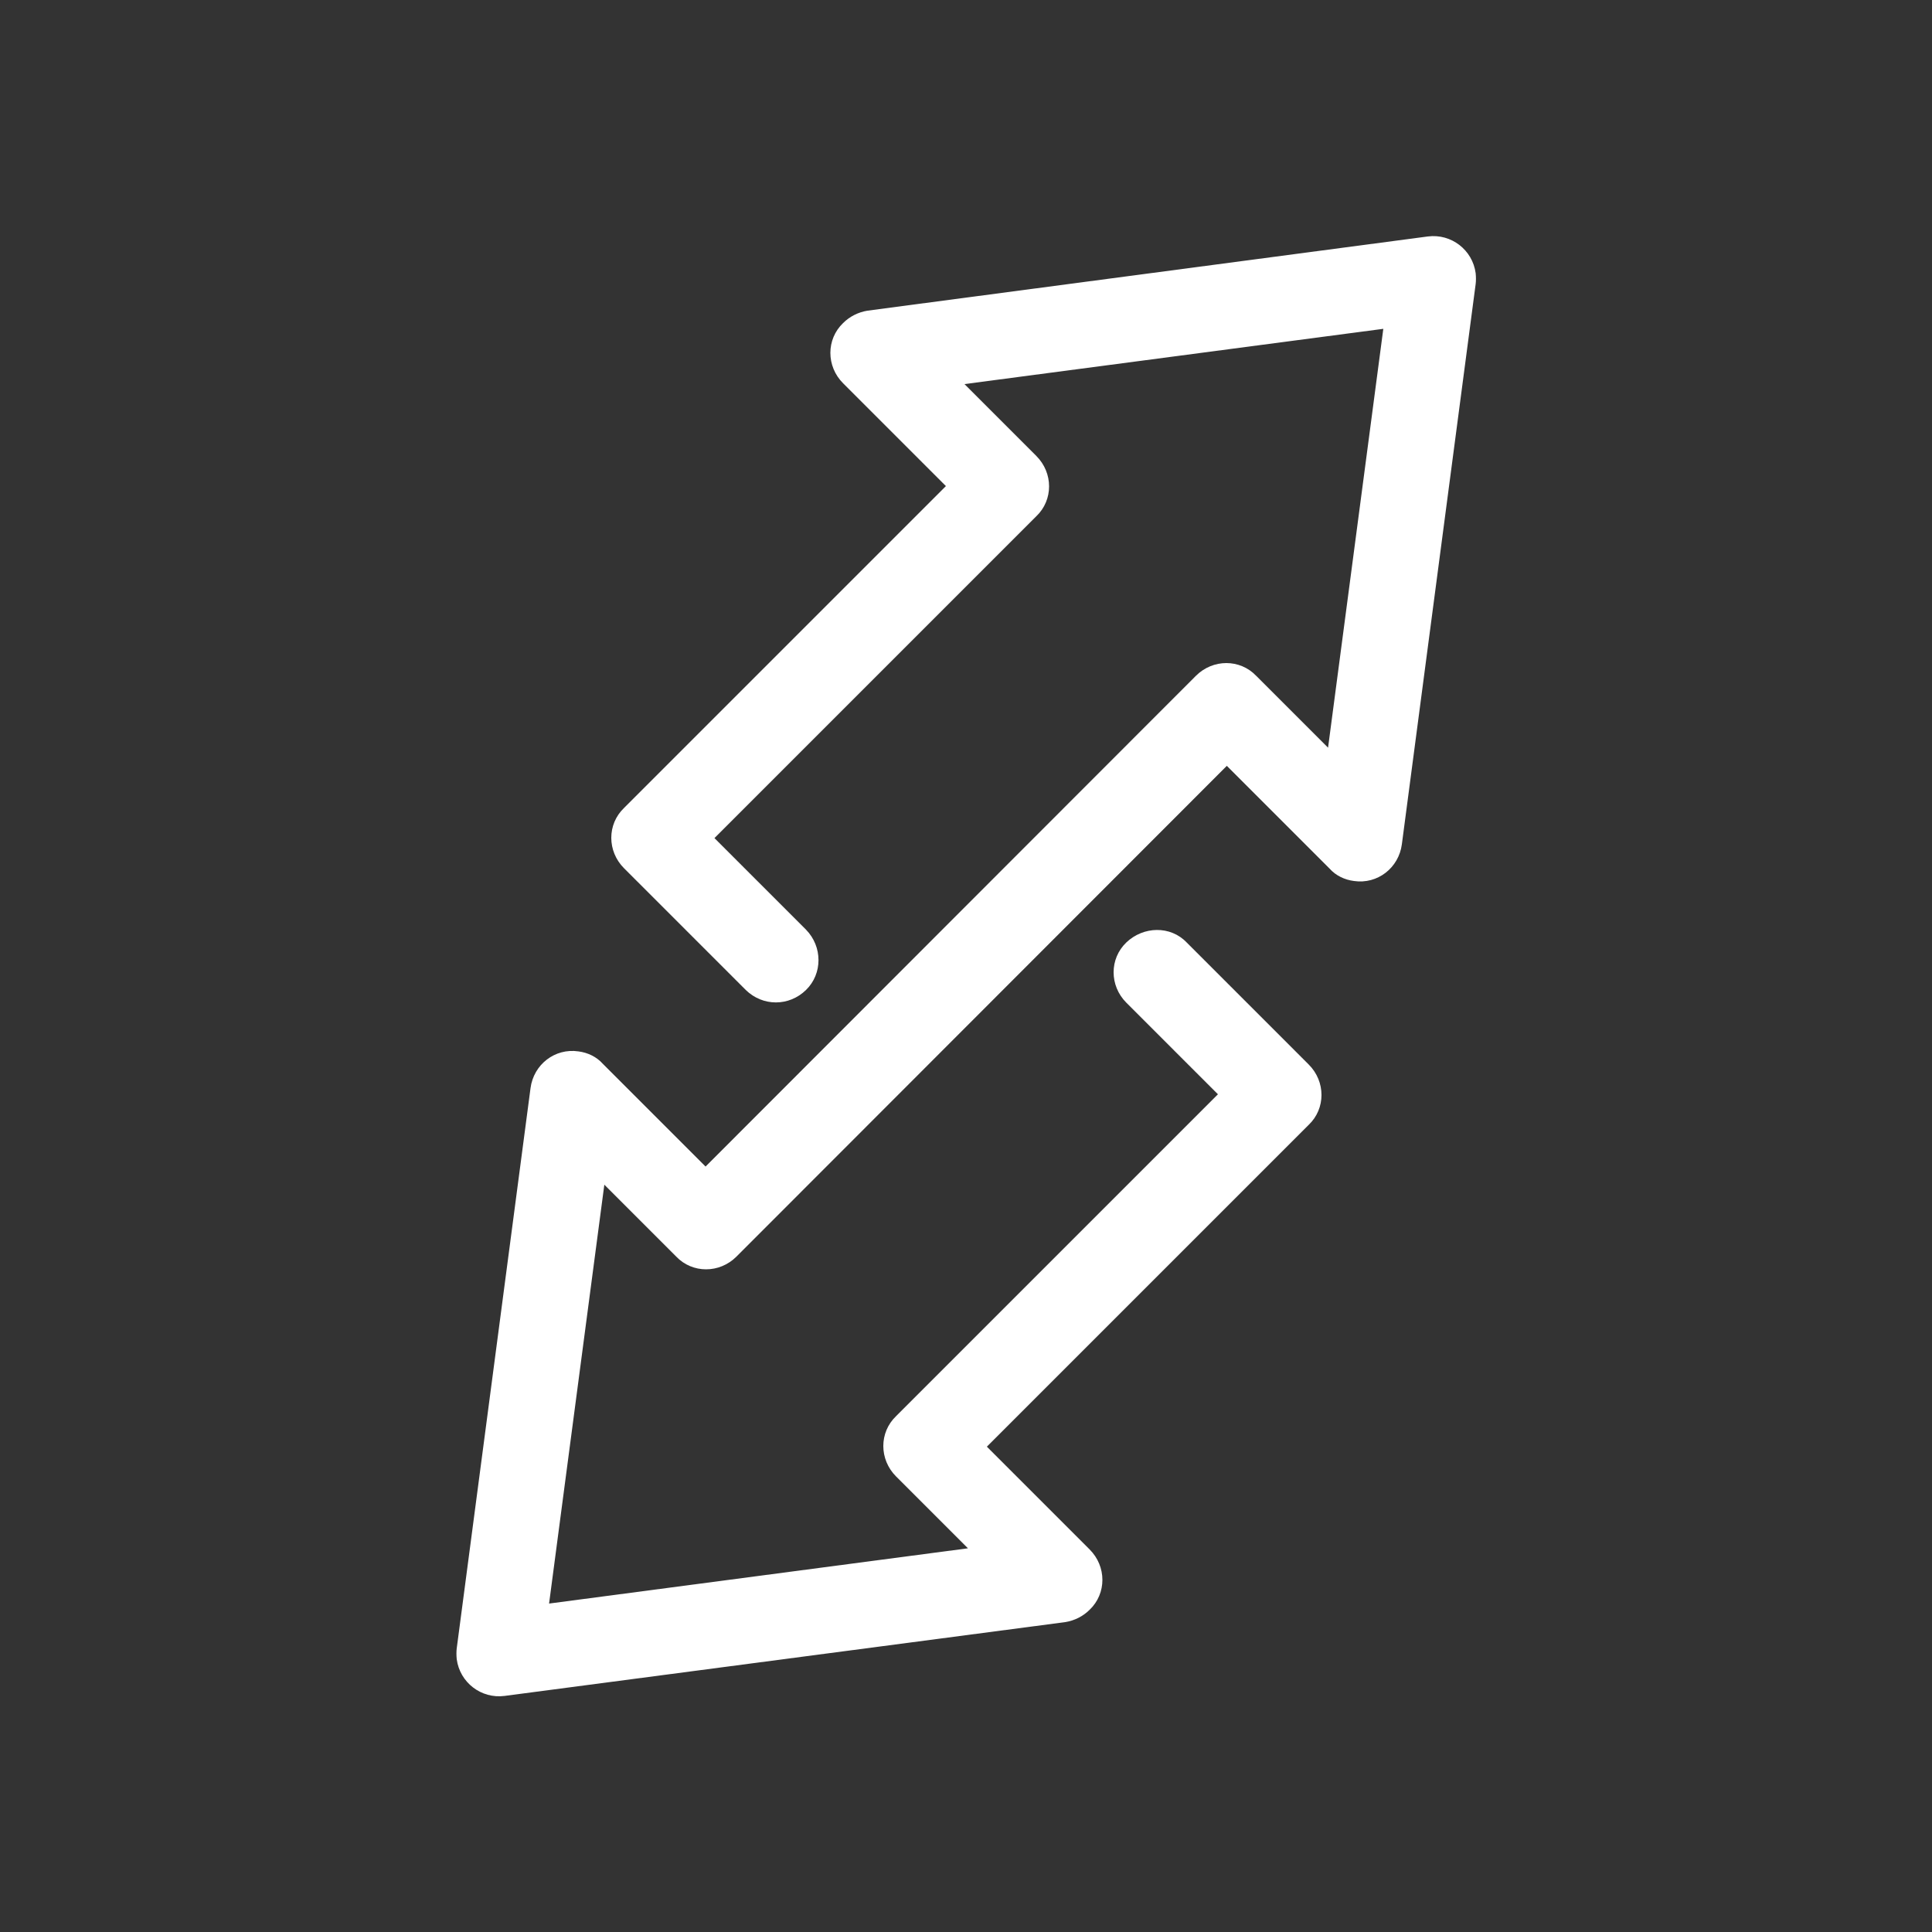
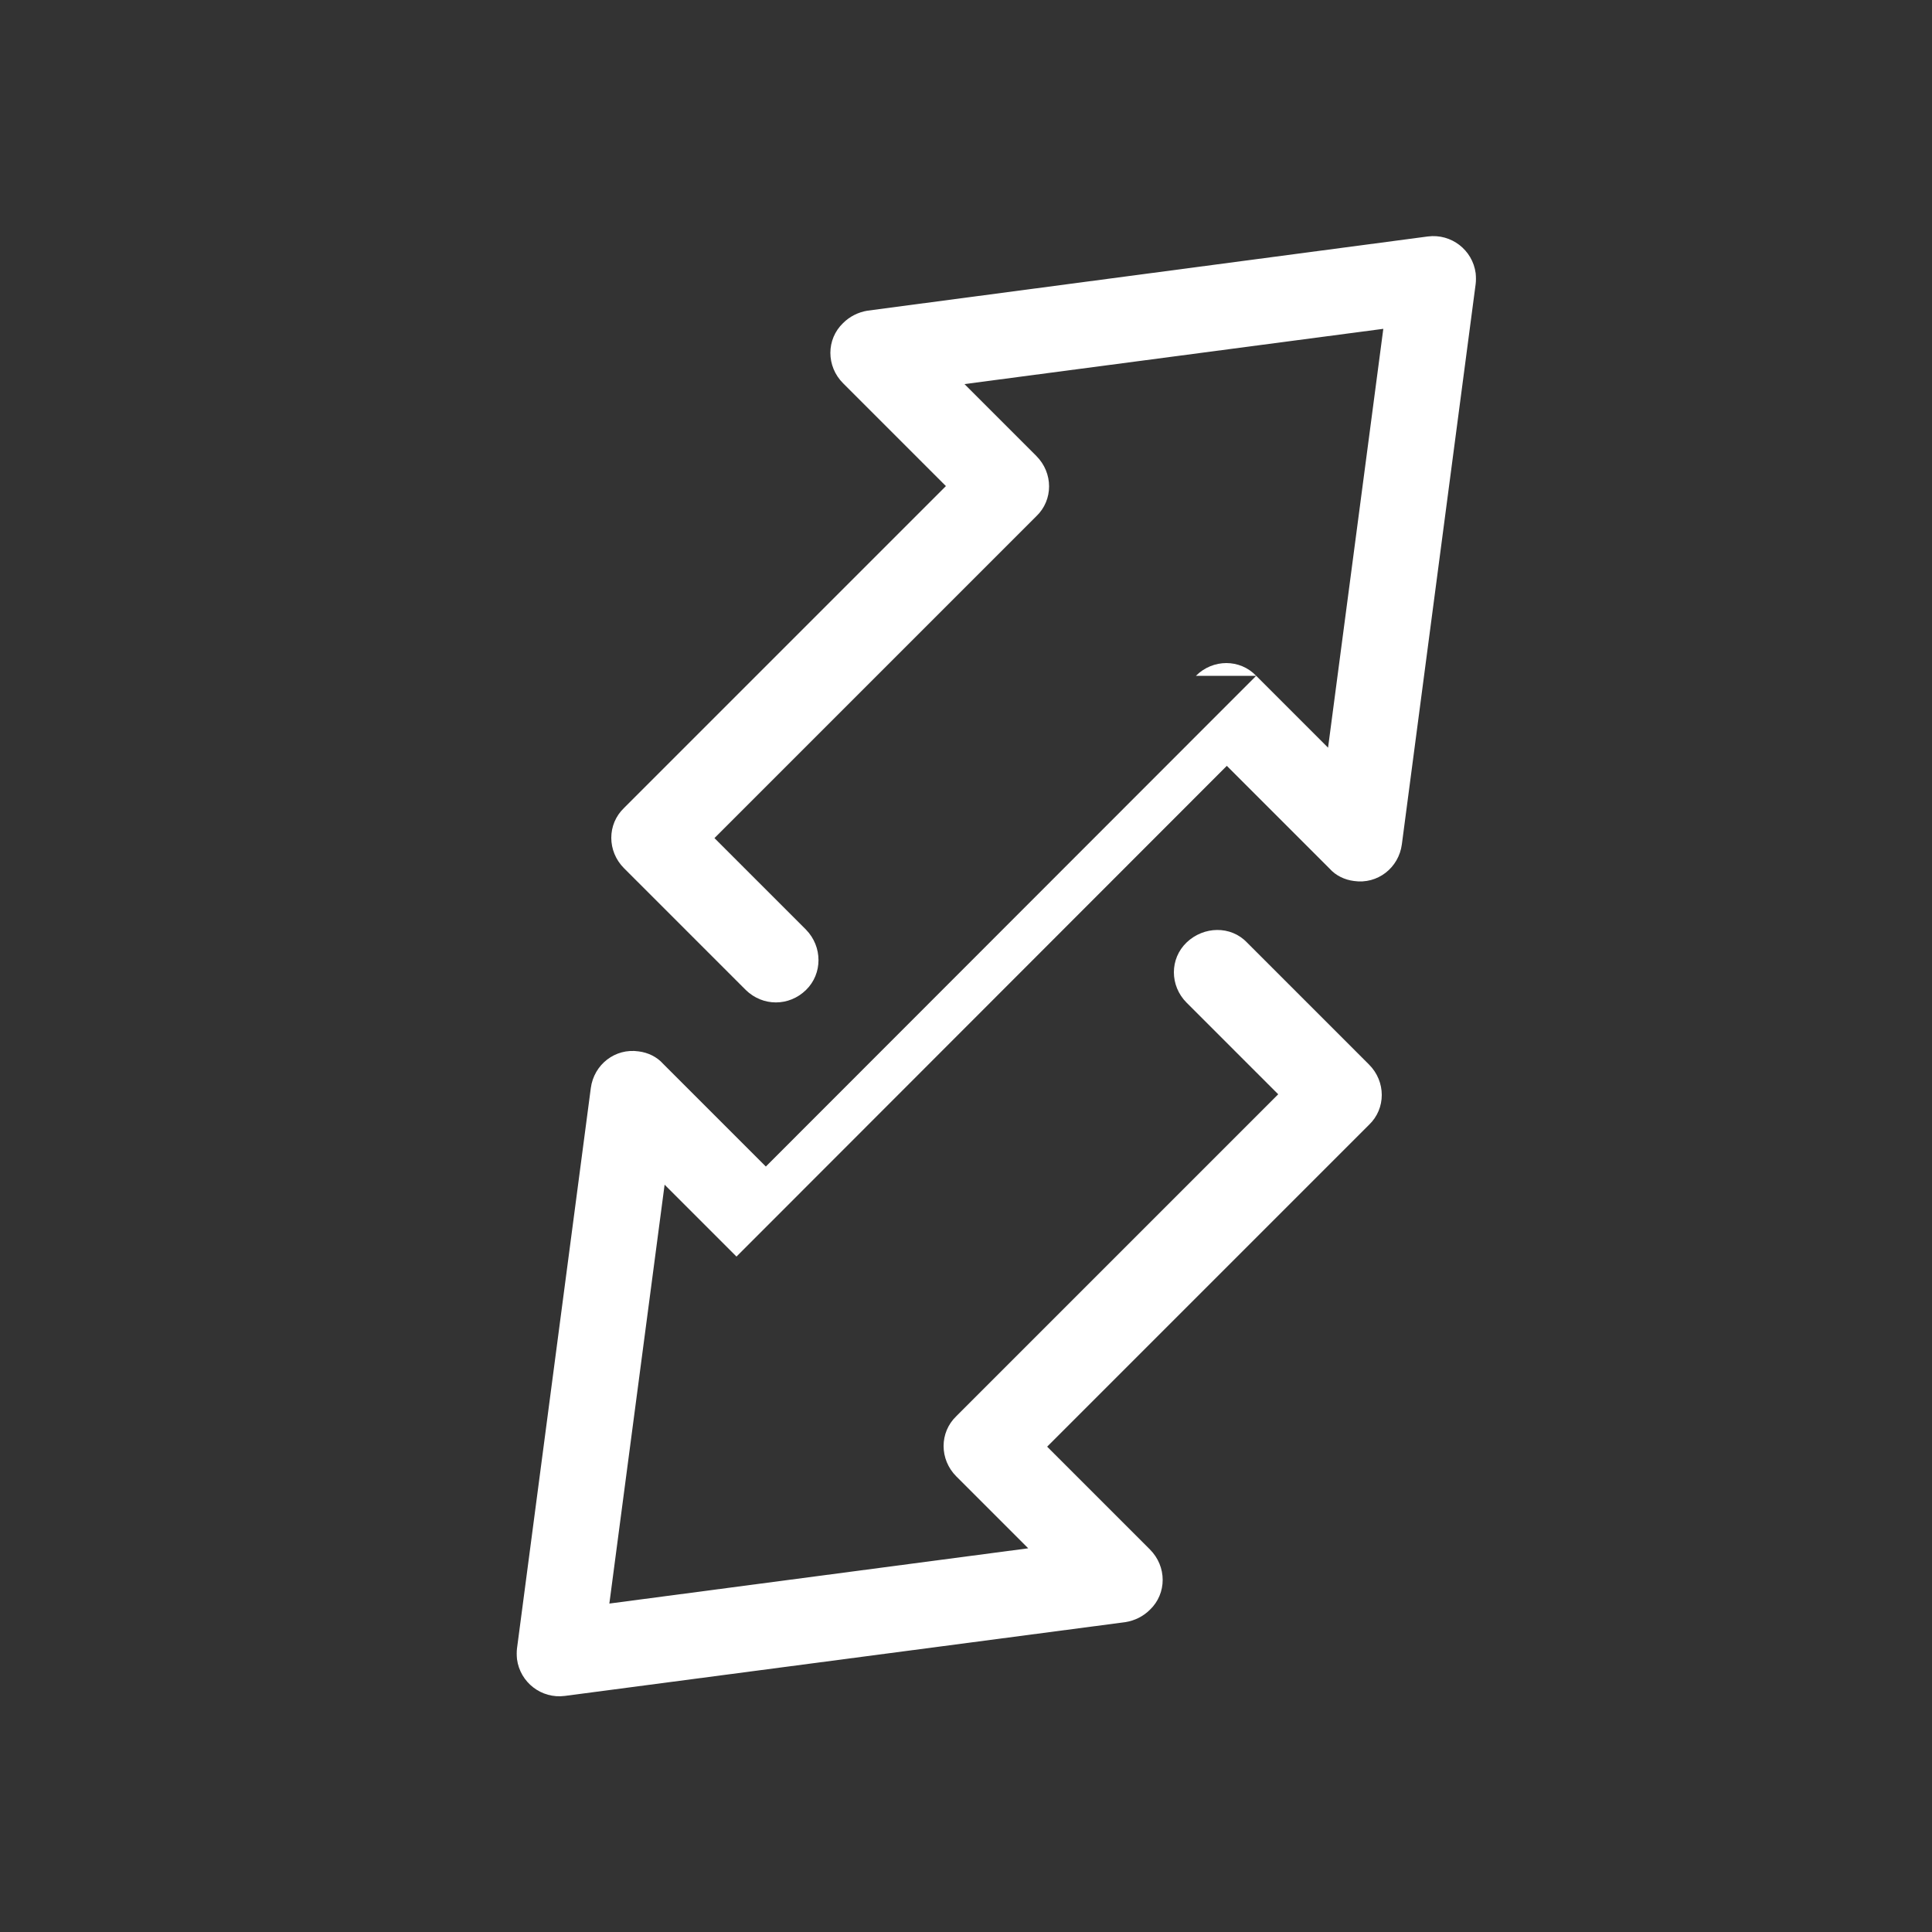
<svg xmlns="http://www.w3.org/2000/svg" id="Ebene_1" data-name="Ebene 1" viewBox="0 0 50 50">
  <rect x="0" y="0" width="50" height="50" fill="#333333" stroke="none" />
  <defs>
    <style>
      .cls-1 {
          fill:#ffffff;
        stroke-width: 0px;
      }
    </style>
  </defs>
  <g id="Transfer">
-     <path class="cls-1" d="M30.95,17.49c.44-.44,1.14-.44,1.56,0l1.86,1.86,1.43-10.84-10.84,1.43,1.86,1.86c.44.44.44,1.14,0,1.56h0l-8.33,8.33,2.37,2.37c.43.44.43,1.14,0,1.56-.44.43-1.12.43-1.56,0l-3.15-3.15c-.44-.44-.44-1.14,0-1.56l8.33-8.33-2.66-2.66c-.44-.44-.44-1.14,0-1.56.17-.17.39-.28.63-.32l14.5-1.92c.61-.08,1.16.35,1.24.95.01.1.01.2,0,.28l-1.91,14.5c-.08.61-.63,1.04-1.24.95-.24-.03-.47-.14-.63-.32l-2.66-2.66-12.69,12.7c-.44.44-1.14.44-1.56,0l-1.86-1.86-1.43,10.84,10.84-1.43-1.86-1.86c-.44-.44-.44-1.14,0-1.56l8.33-8.33-2.37-2.37c-.44-.44-.44-1.14,0-1.56s1.14-.44,1.56,0h0l3.16,3.16c.44.44.44,1.14,0,1.56h0l-8.33,8.33,2.66,2.66c.44.44.44,1.14,0,1.56-.17.17-.39.28-.63.32l-14.51,1.91c-.61.08-1.16-.35-1.24-.95-.01-.1-.01-.2,0-.28l1.91-14.5c.08-.61.63-1.04,1.24-.95.24.03.47.14.63.32l2.66,2.66,12.69-12.7Z" />
+     <path class="cls-1" d="M30.95,17.49c.44-.44,1.14-.44,1.56,0l1.86,1.86,1.43-10.84-10.84,1.43,1.86,1.86c.44.44.44,1.14,0,1.56h0l-8.33,8.33,2.37,2.37c.43.44.43,1.14,0,1.56-.44.43-1.12.43-1.56,0l-3.15-3.15c-.44-.44-.44-1.14,0-1.56l8.33-8.33-2.66-2.66c-.44-.44-.44-1.14,0-1.56.17-.17.39-.28.63-.32l14.5-1.92c.61-.08,1.16.35,1.24.95.01.1.01.2,0,.28l-1.91,14.5c-.08.61-.63,1.04-1.24.95-.24-.03-.47-.14-.63-.32l-2.66-2.66-12.69,12.7l-1.86-1.86-1.43,10.84,10.84-1.43-1.86-1.86c-.44-.44-.44-1.14,0-1.56l8.33-8.33-2.37-2.37c-.44-.44-.44-1.14,0-1.56s1.14-.44,1.56,0h0l3.16,3.16c.44.44.44,1.14,0,1.56h0l-8.33,8.33,2.66,2.66c.44.44.44,1.14,0,1.56-.17.17-.39.28-.63.32l-14.51,1.91c-.61.08-1.16-.35-1.24-.95-.01-.1-.01-.2,0-.28l1.91-14.5c.08-.61.63-1.04,1.24-.95.24.03.47.14.63.32l2.66,2.66,12.69-12.7Z" />
  </g>
</svg>